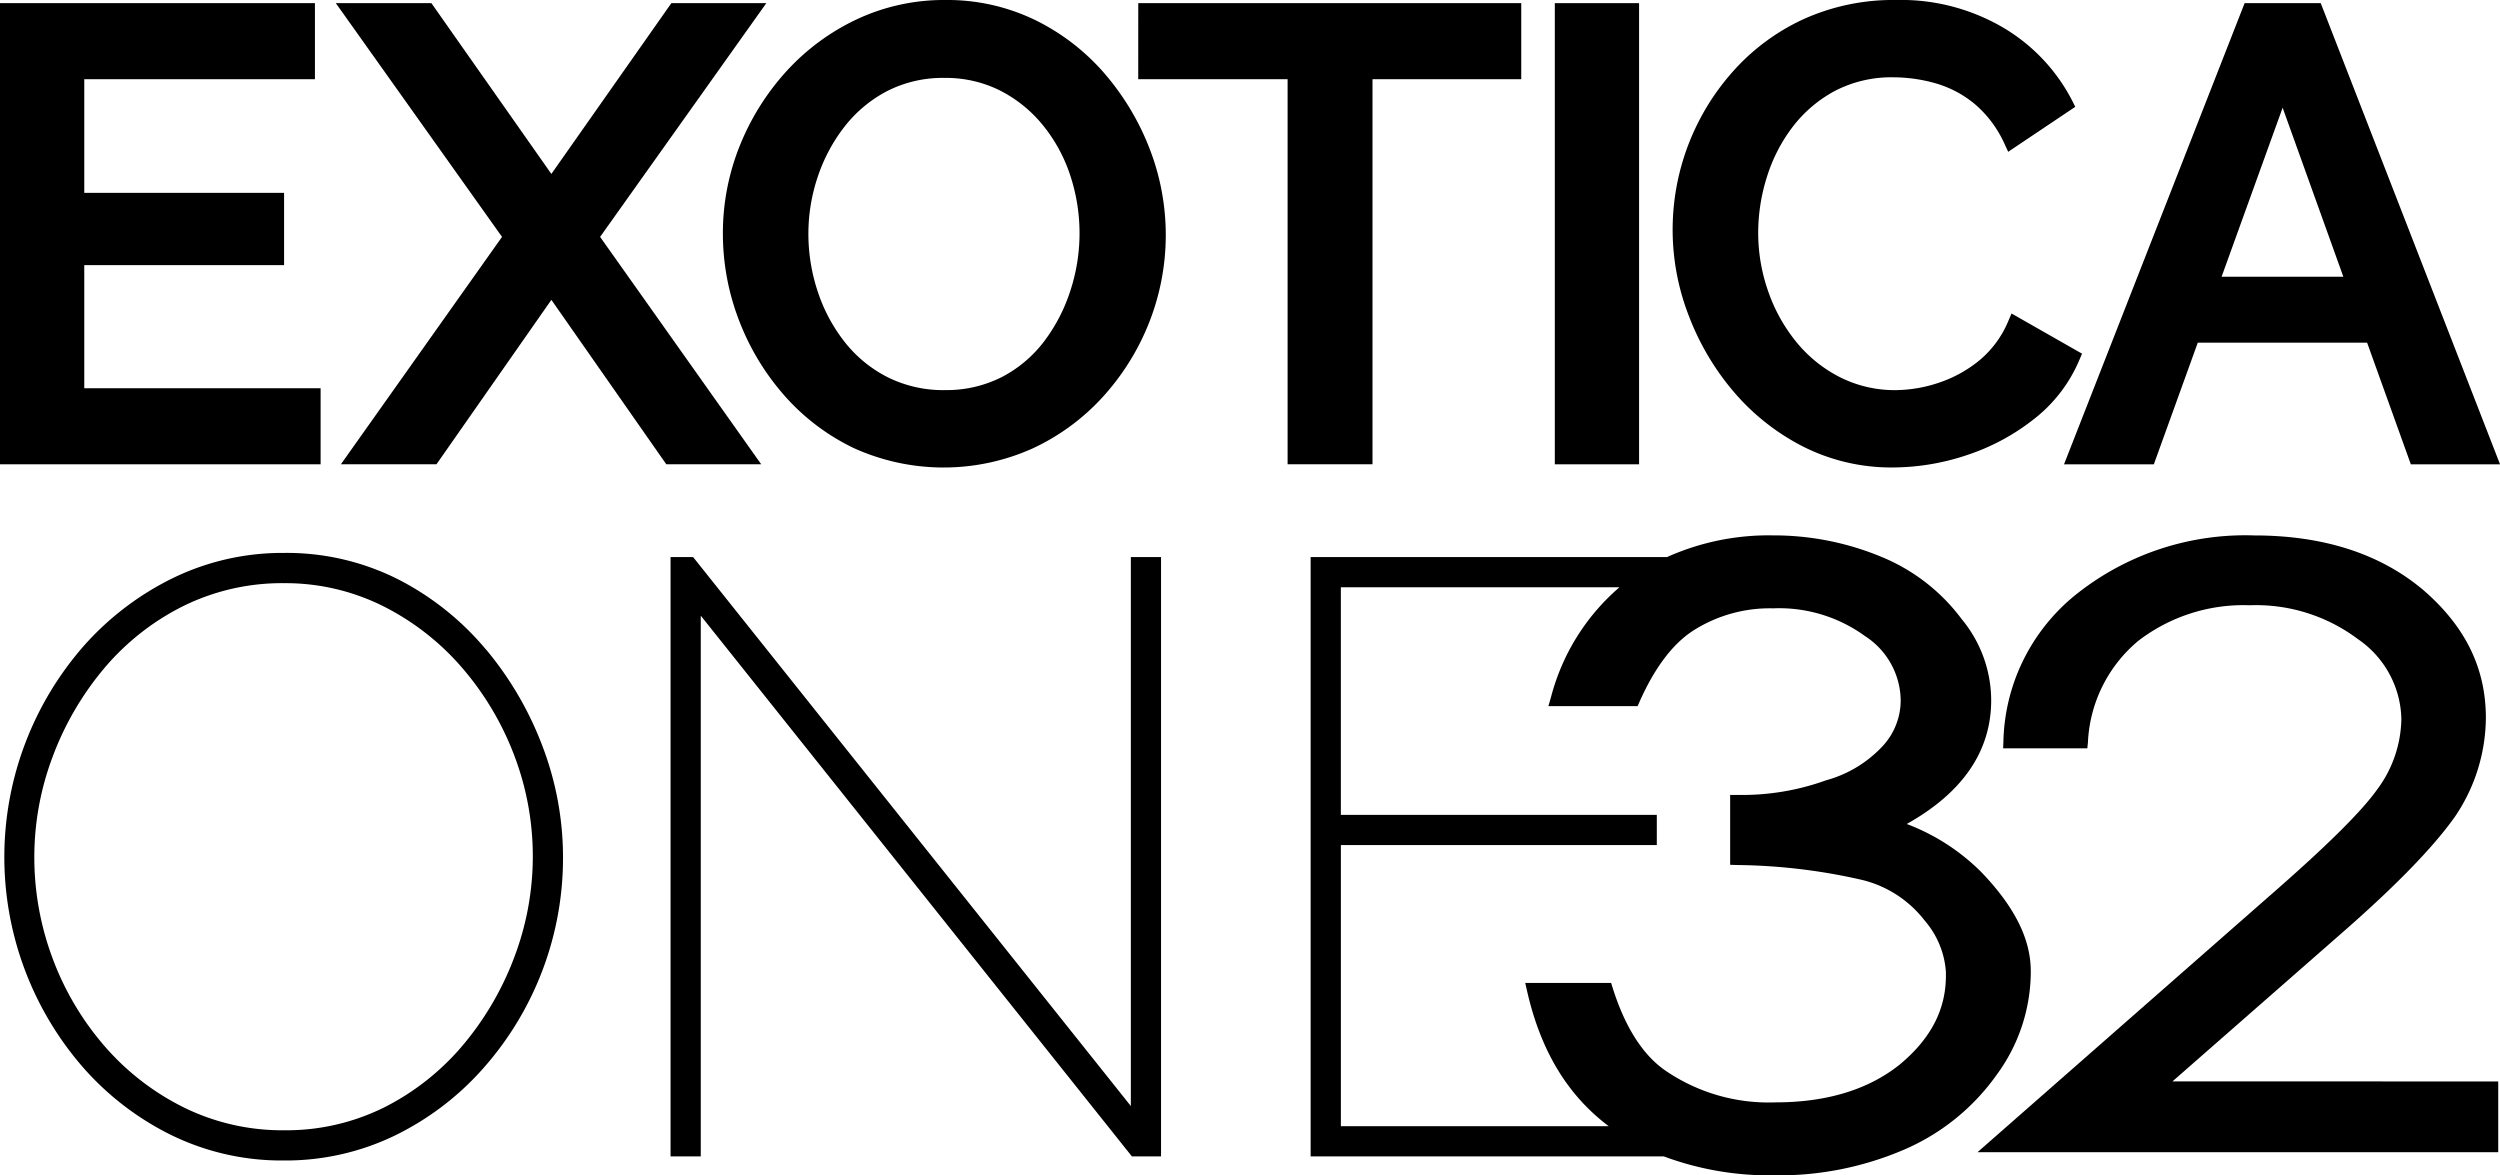
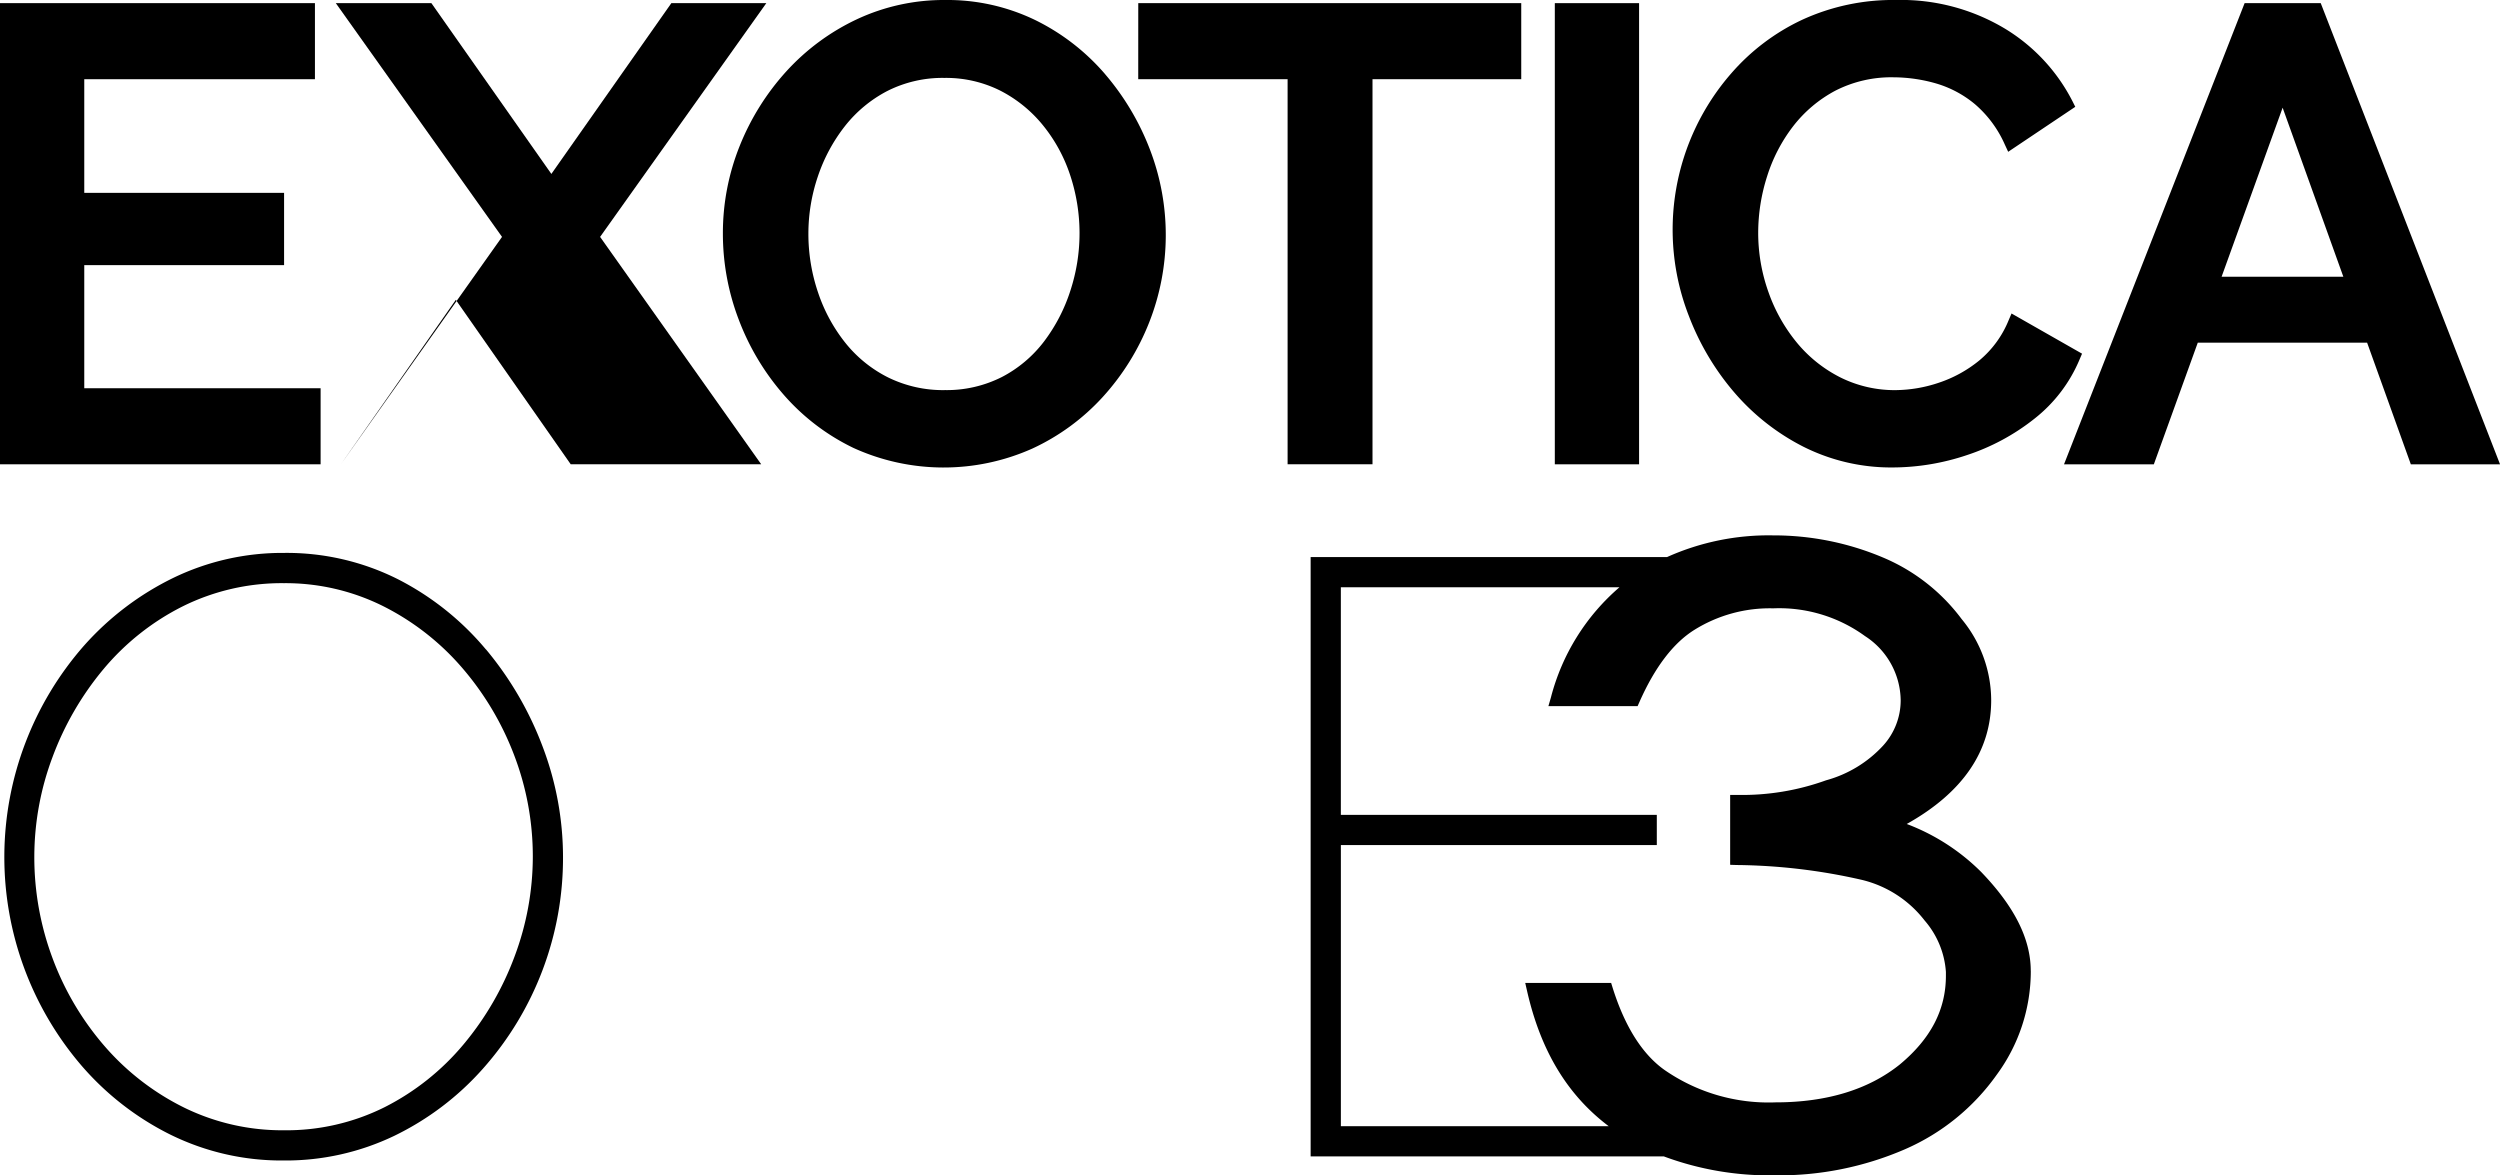
<svg xmlns="http://www.w3.org/2000/svg" id="Group_6096" data-name="Group 6096" width="210.195" height="98.818" viewBox="0 0 210.195 98.818">
  <g id="Group_5251" data-name="Group 5251" transform="translate(0.342 45.015)">
    <path id="Path_13471" data-name="Path 13471" d="M443.941,193.24c0-2.684-1.357-5.4-4.156-8.313a17.673,17.673,0,0,0-6.271-4.048c4.716-2.639,7.1-6.135,7.1-10.407a10.742,10.742,0,0,0-2.48-6.817,15.949,15.949,0,0,0-6.591-5.17l-.019-.008a23.594,23.594,0,0,0-9.241-1.863,20.855,20.855,0,0,0-8.918,1.821H383.395V208.83h29.7a25.467,25.467,0,0,0,9.29,1.589,26.642,26.642,0,0,0,10.967-2.186,18.486,18.486,0,0,0,7.734-6.28,14.686,14.686,0,0,0,2.858-8.713m-35.283,1.005h-7.223l.161.705c1.148,5.017,3.394,8.727,6.858,11.339h-22.52V182.654H412.5v-2.54H385.935V160.976H409.36a18.231,18.231,0,0,0-5.761,9.257l-.213.736h7.5l.152-.343c1.292-2.919,2.846-4.961,4.624-6.07a11.982,11.982,0,0,1,6.622-1.808,12.282,12.282,0,0,1,7.721,2.333,6.518,6.518,0,0,1,3,5.392,5.66,5.66,0,0,1-1.482,3.822,10.156,10.156,0,0,1-4.794,2.912,20.744,20.744,0,0,1-7.485,1.227h-.577v5.877l.557.018a49.074,49.074,0,0,1,10.505,1.246A9.479,9.479,0,0,1,435.023,189a7.363,7.363,0,0,1,1.784,4.32v.316c0,2.851-1.267,5.292-3.867,7.456-2.635,2.119-6.156,3.193-10.462,3.193a15.359,15.359,0,0,1-9.35-2.739c-1.859-1.327-3.32-3.648-4.343-6.9Z" transform="translate(-273.541 -156.615)" />
-     <path id="Path_13472" data-name="Path 13472" d="M594.854,202.524l13.966-12.236c4.708-4.091,8.014-7.482,9.841-10.1a14.949,14.949,0,0,0,2.547-8.229c0-4.228-1.767-7.783-5.4-10.87l-.006,0c-3.586-2.967-8.319-4.471-14.07-4.471A22.821,22.821,0,0,0,587,161.386a16.3,16.3,0,0,0-6.356,12.533l-.023.6H587.7l.051-.52a11.806,11.806,0,0,1,4.23-8.516,14.524,14.524,0,0,1,9.371-2.994,14.263,14.263,0,0,1,9.1,2.849,8.341,8.341,0,0,1,3.651,6.7,10.188,10.188,0,0,1-2.066,5.984c-1.352,1.888-4.352,4.844-9.172,9.039l-24.4,21.413h43.783v-5.949Z" transform="translate(-412.543 -156.615)" />
    <path id="Path_13473" data-name="Path 13473" d="M41.7,169.856a23.659,23.659,0,0,0-7.392-5.9,20.827,20.827,0,0,0-9.591-2.214,21.05,21.05,0,0,0-9.3,2.1,24.218,24.218,0,0,0-7.494,5.683,26.933,26.933,0,0,0-.214,35.333,23.909,23.909,0,0,0,7.461,5.792,21.136,21.136,0,0,0,9.551,2.176,21.092,21.092,0,0,0,9.266-2.069,23.855,23.855,0,0,0,7.462-5.649,26.656,26.656,0,0,0,6.735-17.826,26.187,26.187,0,0,0-1.7-9.218,28.2,28.2,0,0,0-4.779-8.213m3.94,17.431a23.922,23.922,0,0,1-1.524,8.364,25.235,25.235,0,0,1-4.306,7.425,21,21,0,0,1-6.616,5.266,18.5,18.5,0,0,1-8.477,1.948,18.751,18.751,0,0,1-8.346-1.883,21.332,21.332,0,0,1-6.686-5.133,24.027,24.027,0,0,1-4.4-7.383,24.282,24.282,0,0,1-1.558-8.6,23.935,23.935,0,0,1,1.525-8.364A25.226,25.226,0,0,1,9.559,171.5a20.887,20.887,0,0,1,6.649-5.265,18.728,18.728,0,0,1,8.514-1.949,18.393,18.393,0,0,1,8.24,1.882,21.491,21.491,0,0,1,6.654,5.134,24.6,24.6,0,0,1,4.438,7.387,23.844,23.844,0,0,1,1.591,8.6" transform="translate(-1.189 -160.269)" />
-     <path id="Path_13474" data-name="Path 13474" d="M234.852,209.109,198.046,162.95h-1.894v50.394h2.54V167.879l36.25,45.465h2.449V162.95h-2.539Z" transform="translate(-140.115 -161.129)" />
  </g>
  <g id="Group_5250" data-name="Group 5250" transform="translate(0)">
    <path id="Path_13475" data-name="Path 13475" d="M7.085,22.949h16.8V16.872H7.085V7.317H26.479V.921H0V39.694H26.956V33.3H7.085Z" transform="translate(0 -0.657)" />
-     <path id="Path_13476" data-name="Path 13476" d="M134.429.922h-7.984L116.357,15.281,106.27.922H98.234l13.974,19.652L98.66,39.694h8.035l9.662-13.826,9.663,13.826H134L120.454,20.574Z" transform="translate(-69.999 -0.657)" />
+     <path id="Path_13476" data-name="Path 13476" d="M134.429.922h-7.984L116.357,15.281,106.27.922H98.234l13.974,19.652L98.66,39.694l9.662-13.826,9.663,13.826H134L120.454,20.574Z" transform="translate(-69.999 -0.657)" />
    <path id="Path_13477" data-name="Path 13477" d="M243.607,6.242a18.441,18.441,0,0,0-5.851-4.54A16.942,16.942,0,0,0,230.162,0a17.255,17.255,0,0,0-7.426,1.618,18.862,18.862,0,0,0-5.929,4.372,20.822,20.822,0,0,0-3.924,6.266,19.674,19.674,0,0,0-1.419,7.4,20.262,20.262,0,0,0,1.336,7.225,20.777,20.777,0,0,0,3.787,6.321,18.312,18.312,0,0,0,5.852,4.458,18.276,18.276,0,0,0,15.038.057,18.526,18.526,0,0,0,5.932-4.347,20.411,20.411,0,0,0,3.9-6.27,20.056,20.056,0,0,0,.056-14.539,21.551,21.551,0,0,0-3.757-6.315M230.108,32.8a10.462,10.462,0,0,1-4.724-1.052,10.8,10.8,0,0,1-3.6-2.894,13.778,13.778,0,0,1-2.314-4.249,15.331,15.331,0,0,1-.817-4.955,14.985,14.985,0,0,1,.791-4.8,14.14,14.14,0,0,1,2.266-4.227,10.991,10.991,0,0,1,3.577-2.972,10.289,10.289,0,0,1,4.82-1.1,10.181,10.181,0,0,1,4.642,1.051,11.182,11.182,0,0,1,3.6,2.9,13.176,13.176,0,0,1,2.31,4.215,15.516,15.516,0,0,1,.025,9.71,14.306,14.306,0,0,1-2.216,4.28,10.578,10.578,0,0,1-3.545,2.991,10.28,10.28,0,0,1-4.82,1.1" transform="translate(-150.685 0)" />
    <path id="Path_13478" data-name="Path 13478" d="M332.96,7.317h12.559V39.694h7.138V7.317h12.506V.922h-32.2Z" transform="translate(-237.26 -0.657)" />
    <rect id="Rectangle_864" data-name="Rectangle 864" width="7.085" height="38.773" transform="translate(130.726 0.265)" />
    <path id="Path_13479" data-name="Path 13479" d="M523.718,29.736l-5.928-3.378-.254.592a8.592,8.592,0,0,1-2.456,3.356,10.729,10.729,0,0,1-3.445,1.887,11.672,11.672,0,0,1-3.585.608,10.225,10.225,0,0,1-4.618-1.052,11.361,11.361,0,0,1-3.658-2.9,13.959,13.959,0,0,1-2.417-4.276,14.849,14.849,0,0,1-.867-5.026,15.624,15.624,0,0,1,.742-4.7,13.565,13.565,0,0,1,2.186-4.22,11.017,11.017,0,0,1,3.552-3A10.321,10.321,0,0,1,507.89,6.5a13.073,13.073,0,0,1,3.527.508,9.084,9.084,0,0,1,3.289,1.746,9.525,9.525,0,0,1,2.519,3.4l.283.609,5.641-3.782-.227-.453a15.232,15.232,0,0,0-5.721-6.14A16.968,16.968,0,0,0,508.1,0a18.292,18.292,0,0,0-7.931,1.672,18.023,18.023,0,0,0-5.937,4.488,19.981,19.981,0,0,0-3.573,20.4,21.743,21.743,0,0,0,3.81,6.422,18.973,18.973,0,0,0,5.845,4.589,16.432,16.432,0,0,0,7.52,1.732,19.753,19.753,0,0,0,6.195-1.036A18.327,18.327,0,0,0,519.72,35.2a12.423,12.423,0,0,0,3.8-5Z" transform="translate(-348.664 0)" />
    <path id="Path_13480" data-name="Path 13480" d="M625.361.921h-6.4L603.777,39.694h7.552l3.694-10.227h14.237l3.676,10.227h7.5Zm1.9,23H617.026l5.131-14.209Z" transform="translate(-430.238 -0.656)" />
  </g>
</svg>